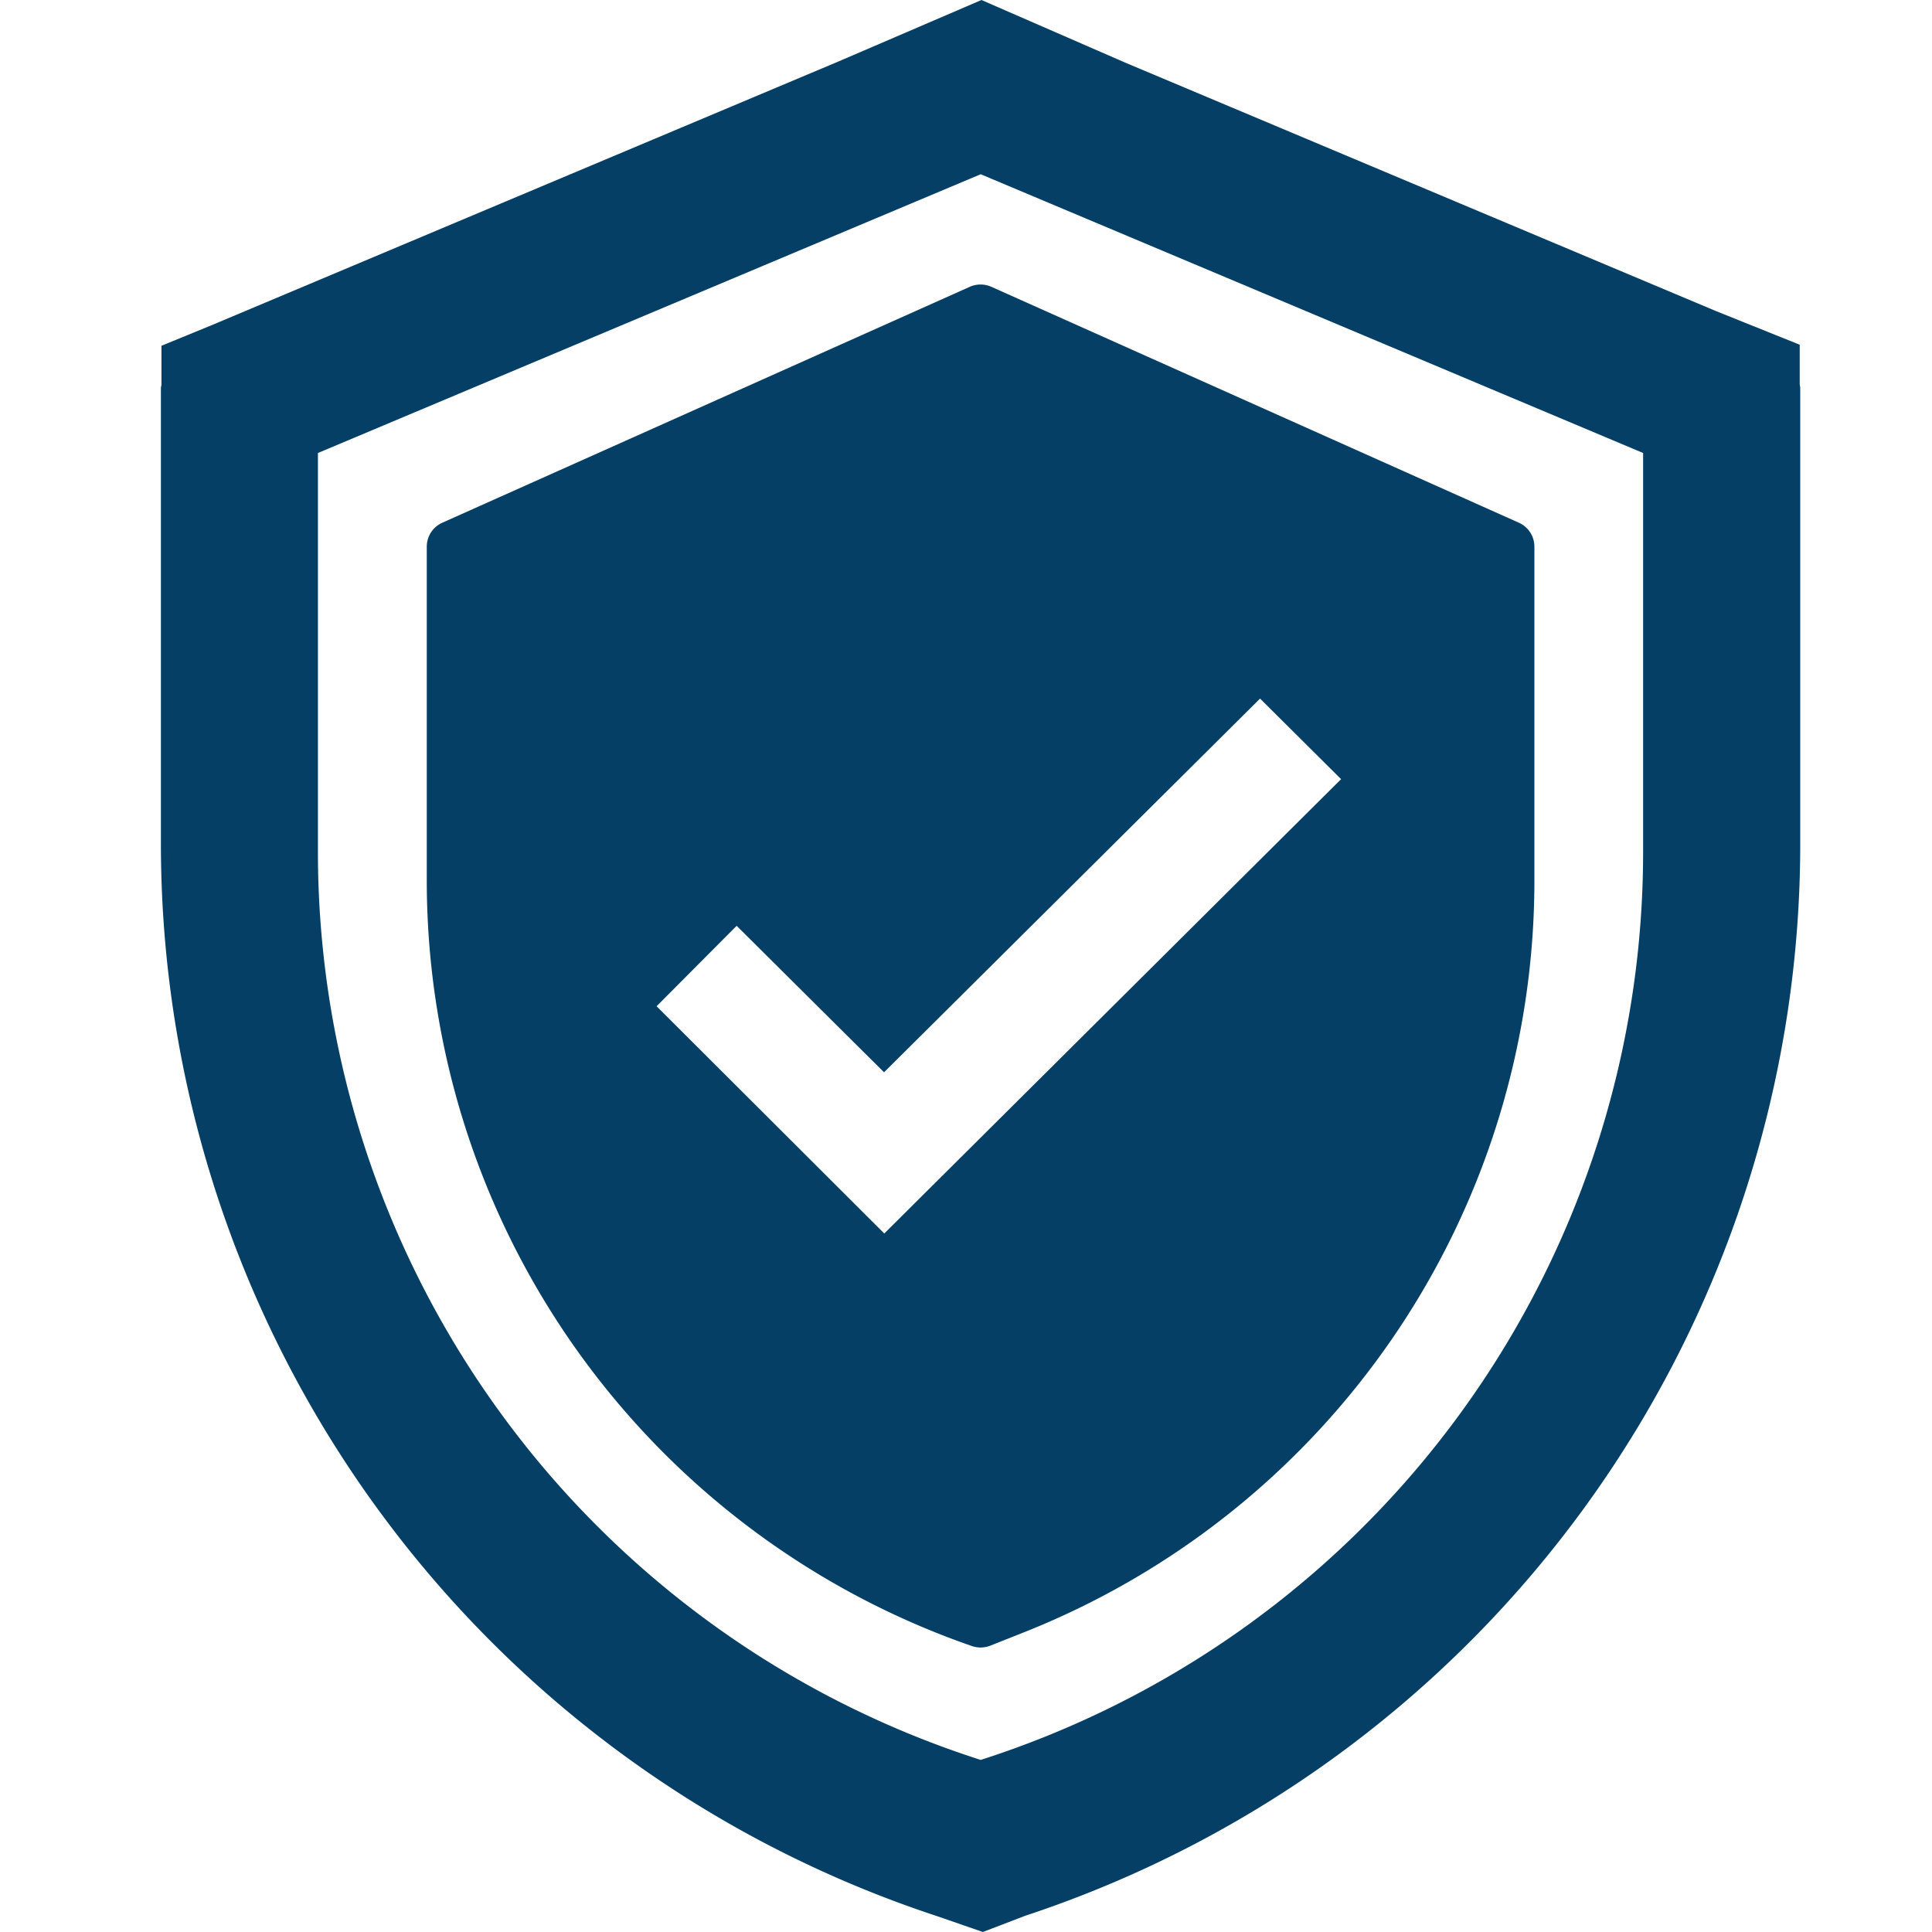
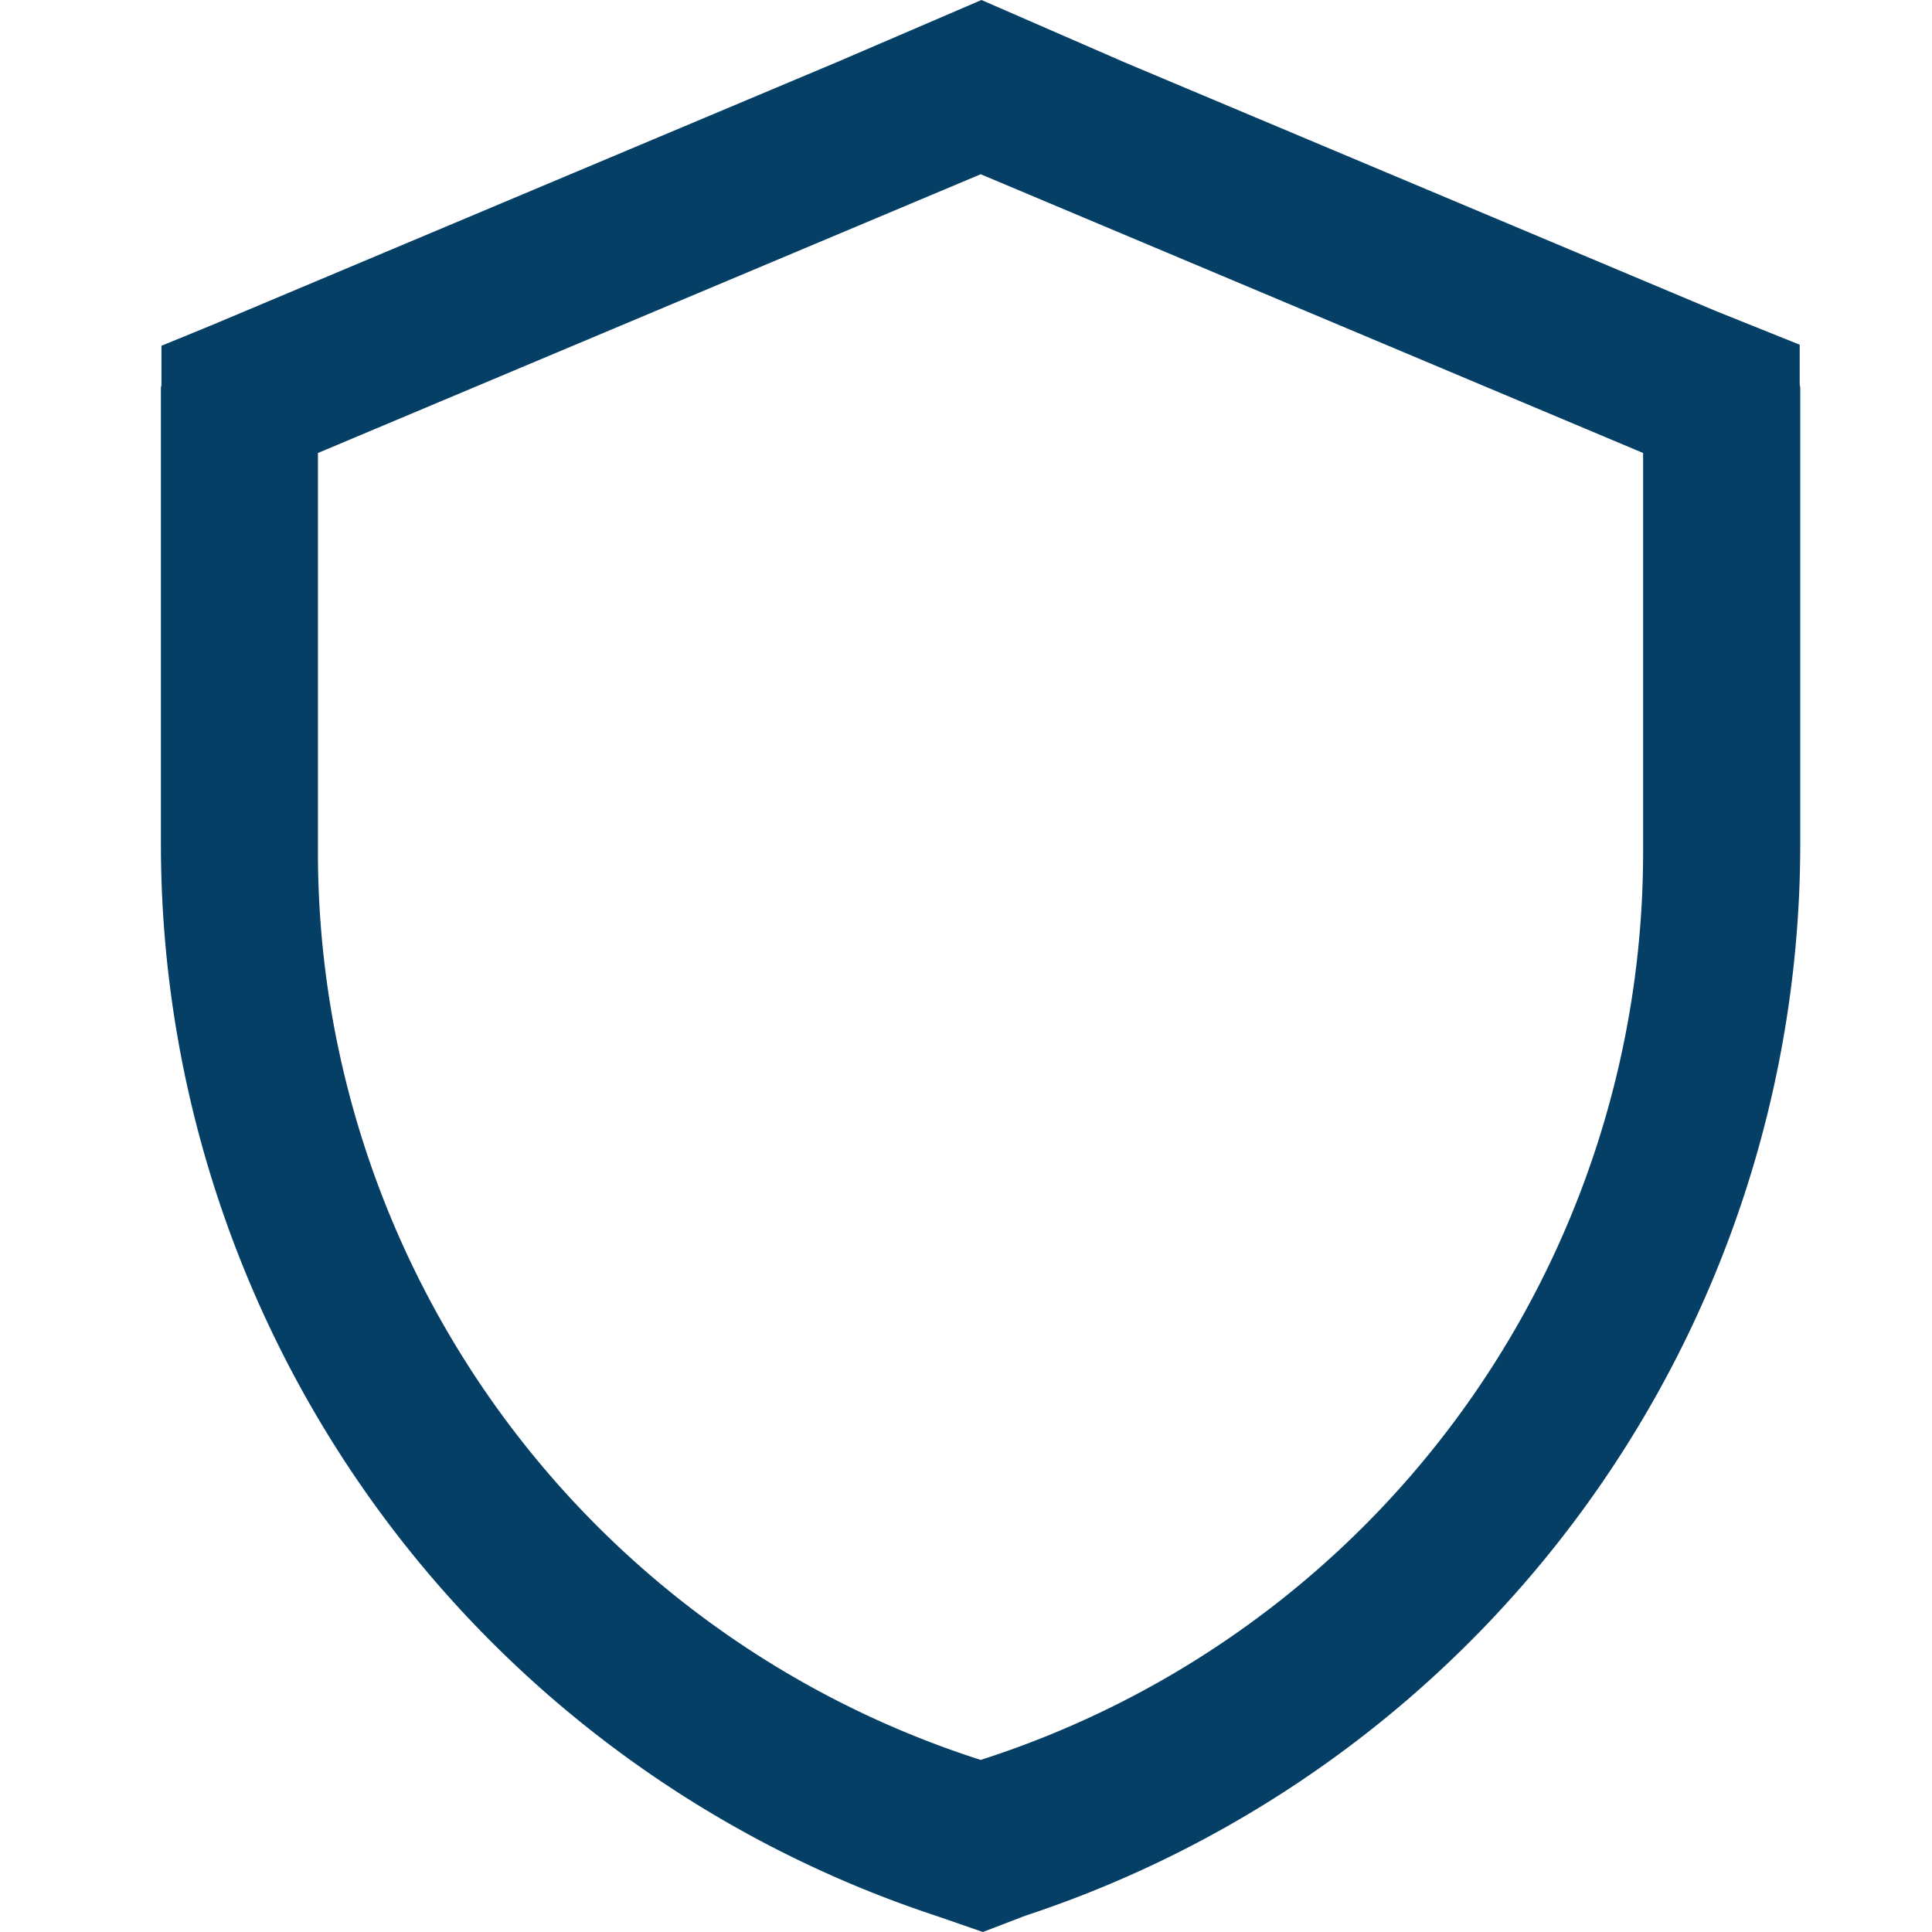
<svg xmlns="http://www.w3.org/2000/svg" data-name="グループ 18450" width="70" height="70">
  <defs>
    <clipPath id="a">
      <path data-name="長方形 8753" fill="#053f65" d="M0 0h59.393v70H0z" />
    </clipPath>
  </defs>
-   <path data-name="長方形 8754" fill="none" d="M0 0h70v70H0z" />
  <g data-name="グループ 18447">
    <g data-name="グループ 18446" clip-path="url(#a)" fill="#053f65" transform="translate(5.833)">
      <path data-name="パス 53029" d="M59.374 13.934V12.49l-3.034-1.219-21.4-9L29.727 0l-5.175 2.225L1.817 11.79l-1.8.738v1.4c0 .045-.02.087-.02.133v16.57A40.9 40.9 0 0 0 28.1 69.419l1.678.581 1.531-.587A40.9 40.9 0 0 0 59.393 30.63V14.056c0-.042-.016-.08-.018-.121M53.7 30.87a34.544 34.544 0 0 1-24 32.895A34.543 34.543 0 0 1 5.686 30.87V16.413L29.7 6.313l24 10.1v14.381Z" />
-       <path data-name="パス 53030" d="m49.198 18.939-19.111-8.547a.964.964 0 0 0-.784 0l-19.11 8.547a.95.95 0 0 0-.563.866v12.167a29.358 29.358 0 0 0 19.75 27.667.962.962 0 0 0 .671-.015l1.17-.464a29.3 29.3 0 0 0 18.54-27.218V19.805a.95.95 0 0 0-.563-.866M26.206 44.692l-8.249-8.234 2.9-2.914 5.341 5.307 13.623-13.54 2.936 2.919Z" />
    </g>
  </g>
</svg>